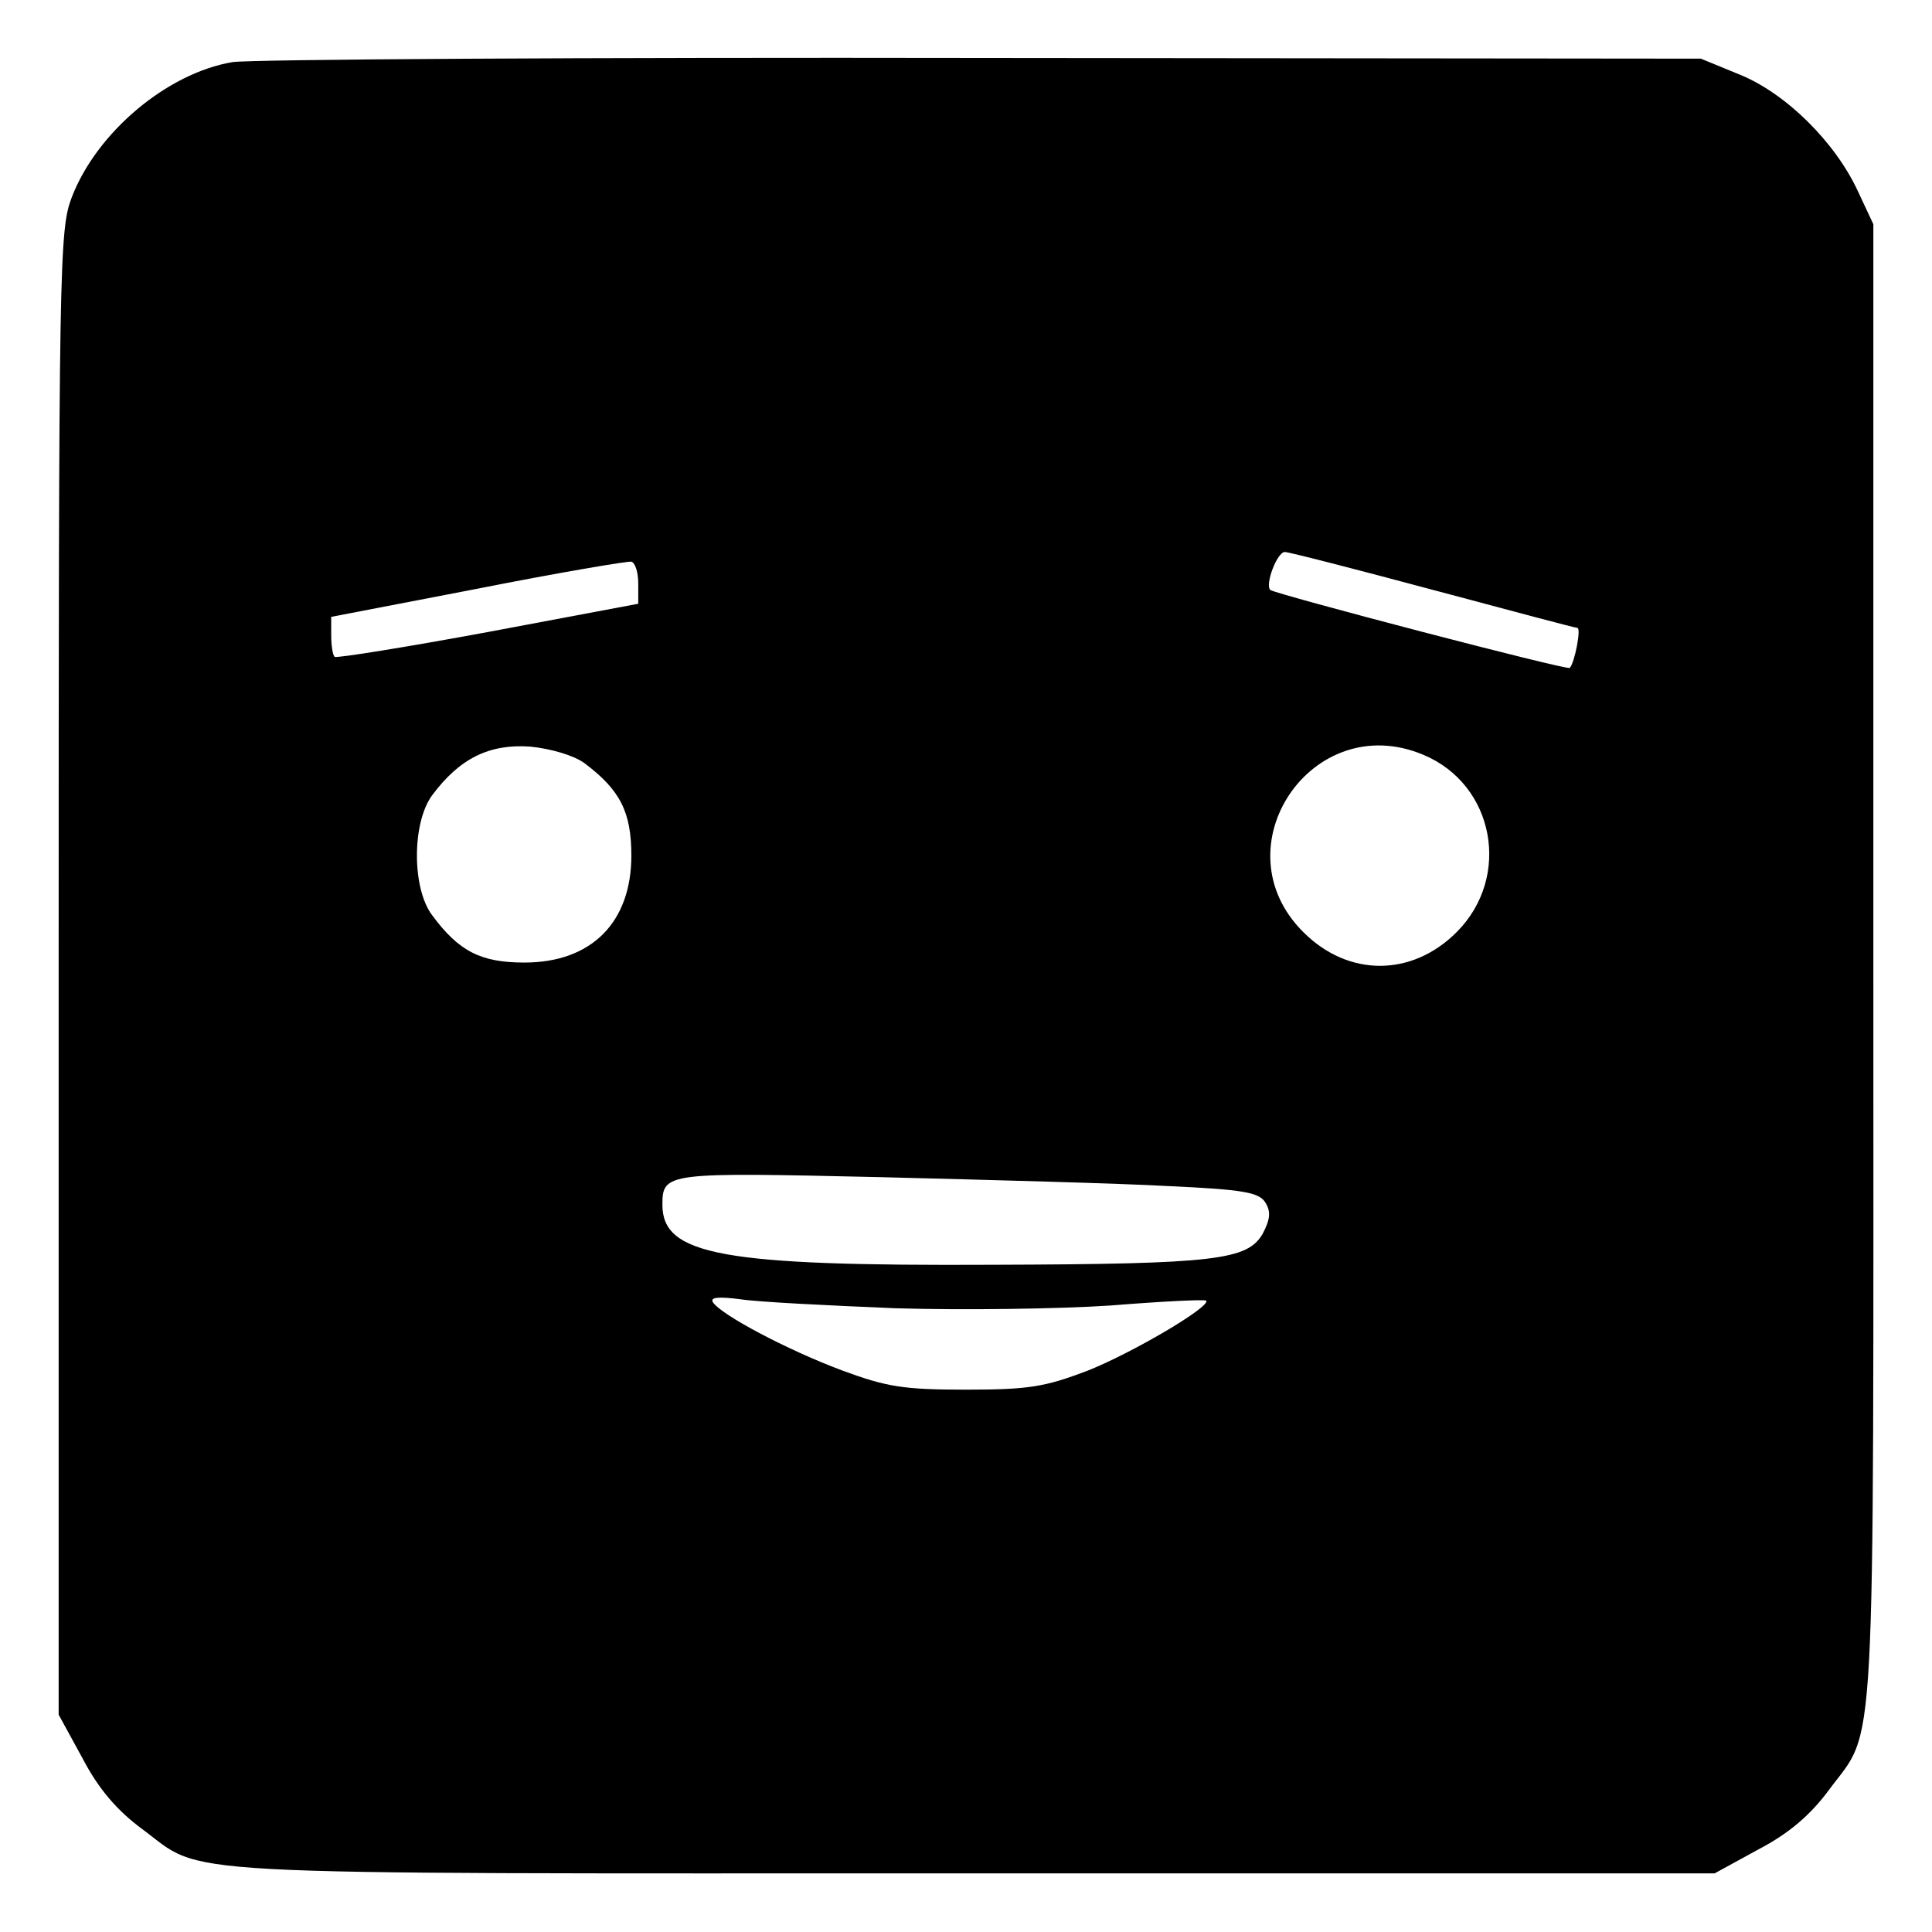
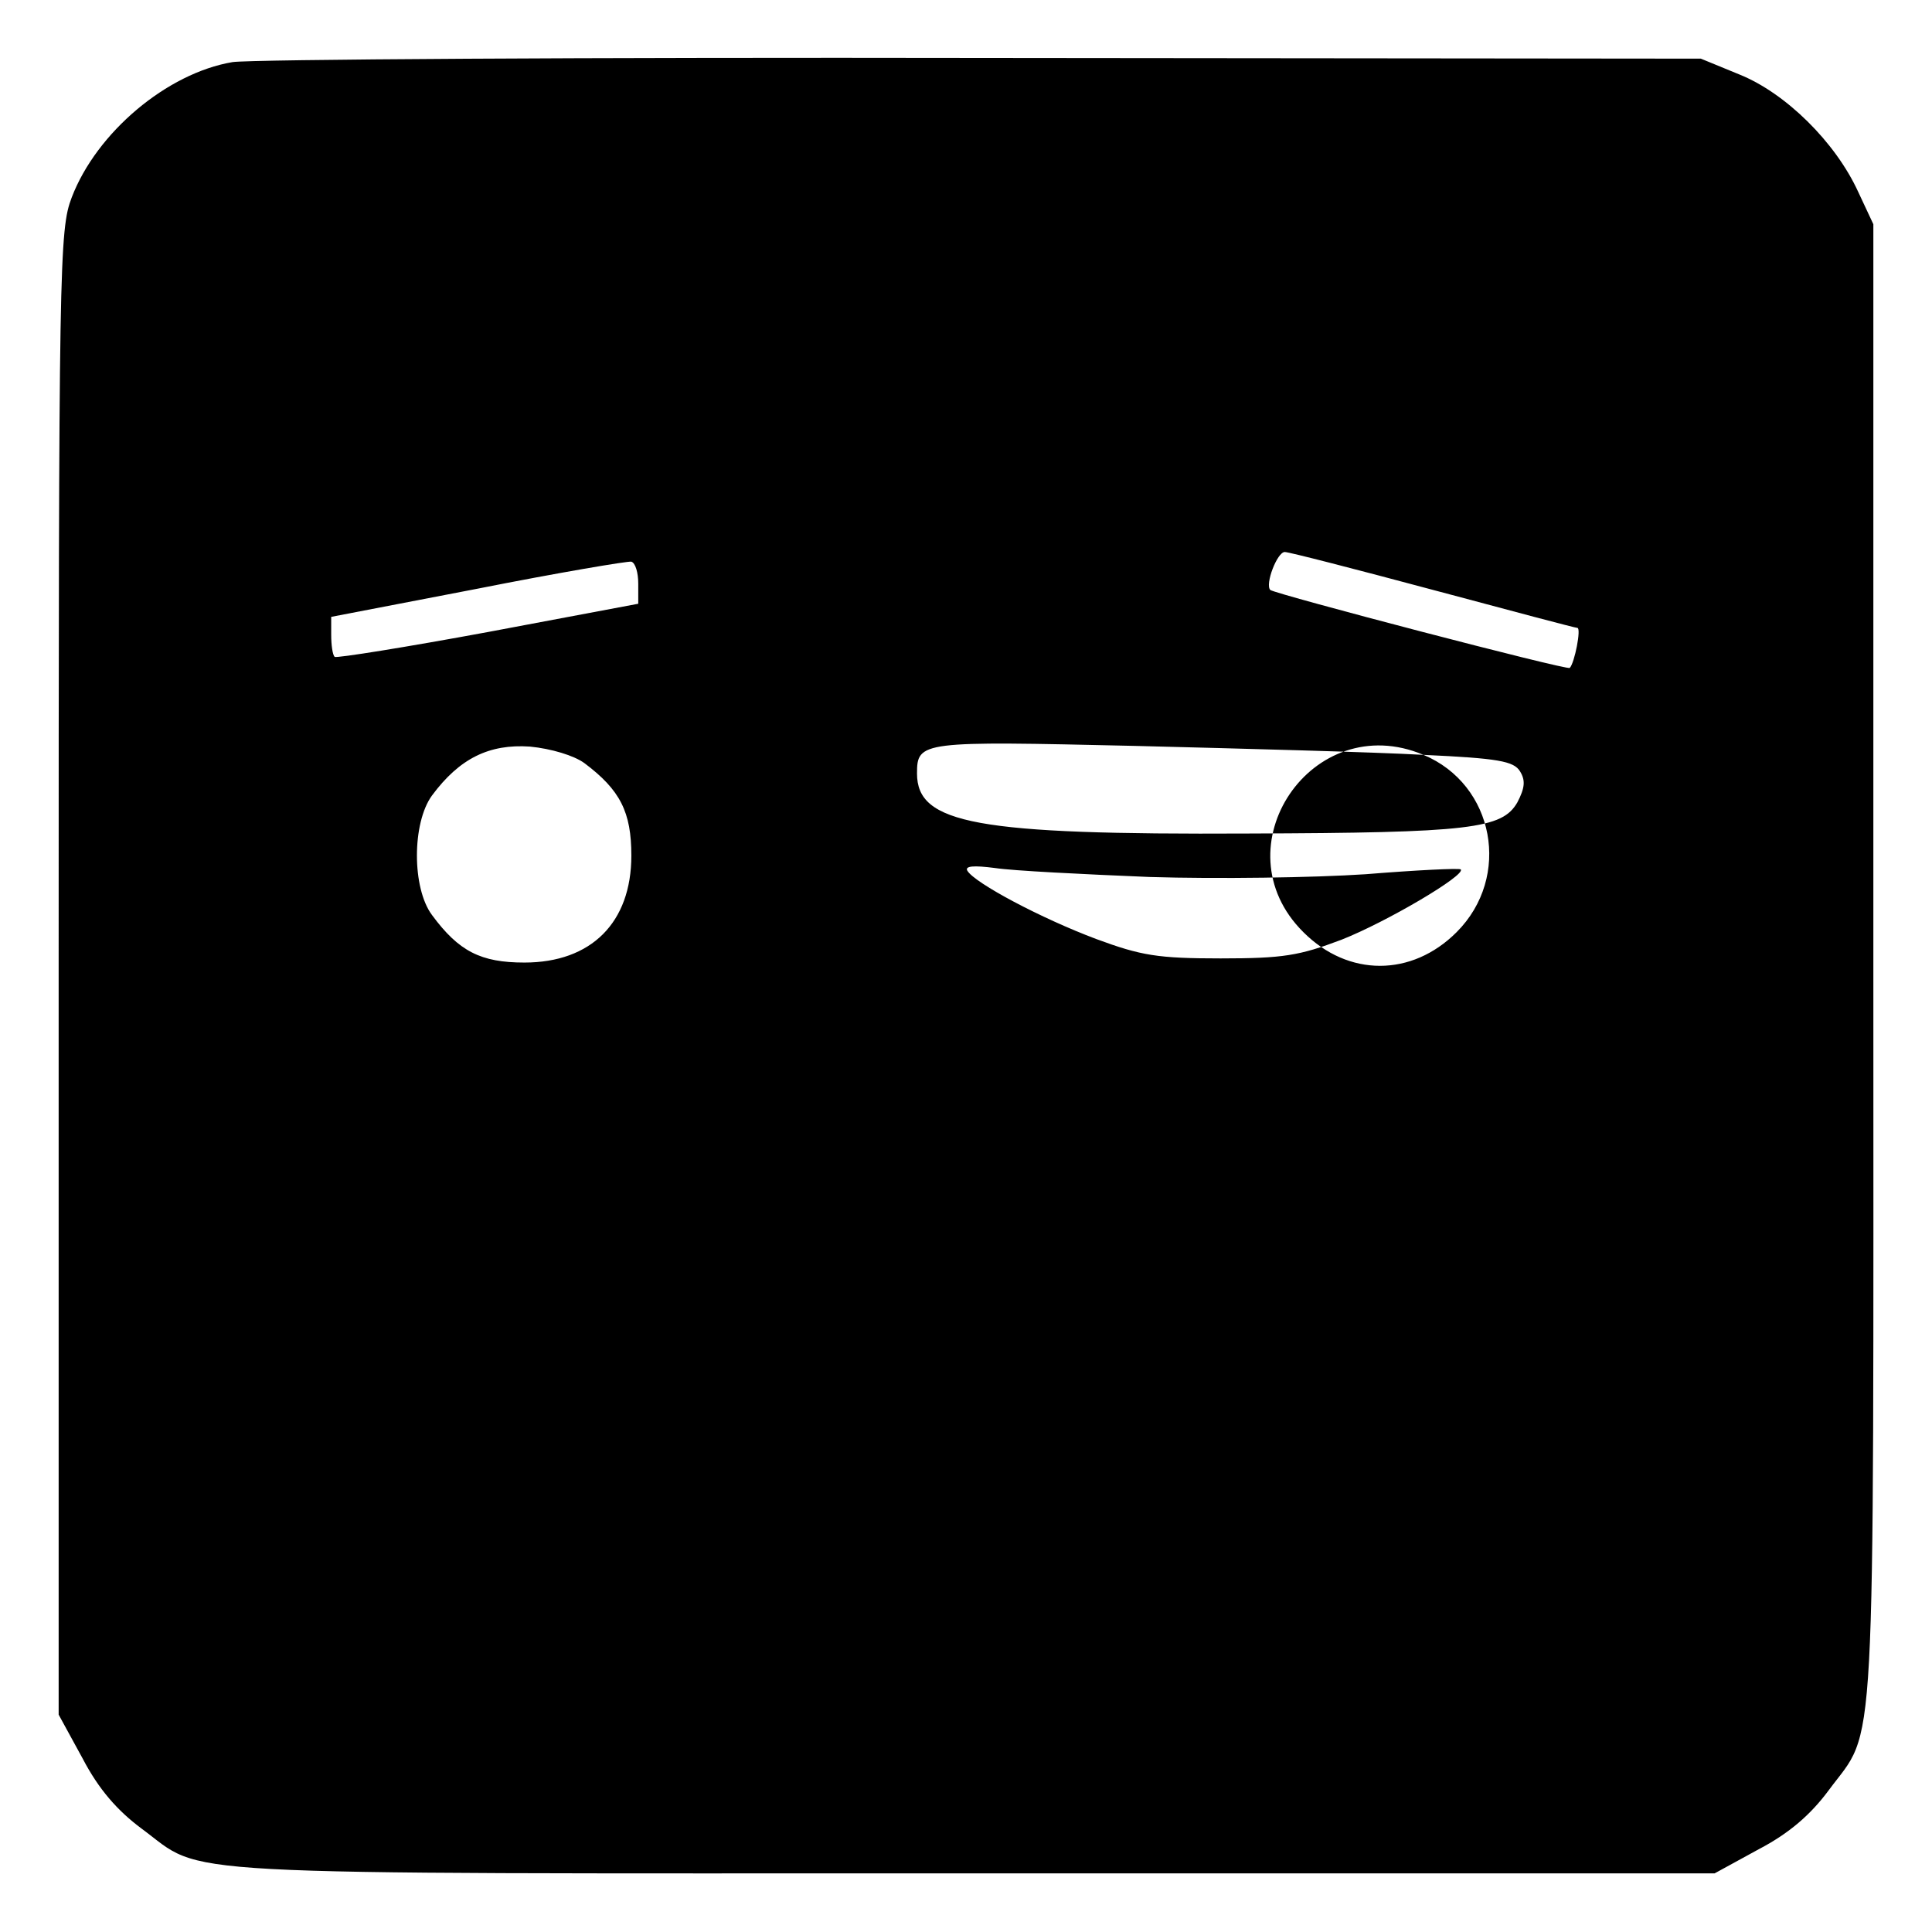
<svg xmlns="http://www.w3.org/2000/svg" version="1.0" width="280pt" height="280pt" viewBox="0 0 280 280" preserveAspectRatio="xMidYMid meet">
  <g transform="translate(0,280) scale(0.1,-0.1)" fill="#000000" stroke="none">
-     <path d="M337 2710 c-95 -16 -197 -102 -233 -196 -18 -47 -19 -91 -19 -1124 l0 -1075 35 -64 c23 -44 50 -75 85 -101 95 -70 9 -65 1200 -65 l1080 0 64 35 c44 23 75 50 101 85 70 95 65 9 65 1195 l0 1075 -22 47 c-33 72 -105 143 -172 170 l-56 23 -1040 1 c-572 1 -1061 -2 -1088 -6z m1740 -765 c112 -30 206 -55 209 -55 6 0 -4 -51 -11 -58 -3 -4 -427 107 -434 113 -8 8 10 55 21 55 6 0 103 -25 215 -55z m-1152 9 l0 -29 -218 -41 c-119 -22 -219 -38 -222 -36 -3 3 -5 17 -5 32 l0 26 213 41 c116 23 217 40 222 39 6 -2 10 -16 10 -32z m-78 -260 c52 -39 68 -71 68 -134 0 -97 -58 -155 -155 -155 -63 0 -95 16 -134 69 -29 39 -29 133 0 173 40 54 83 75 142 71 31 -3 64 -13 79 -24z m1216 12 c103 -43 128 -177 48 -257 -65 -65 -157 -65 -222 0 -124 123 13 325 174 257z m-369 -625 c108 -5 131 -9 140 -24 8 -13 7 -24 -4 -45 -22 -38 -67 -44 -390 -45 -394 -2 -480 14 -480 87 0 47 6 47 315 40 159 -4 348 -9 419 -13z m-397 -177 c99 -3 238 -1 313 4 74 6 136 9 138 7 8 -8 -107 -76 -173 -102 -61 -23 -84 -27 -175 -27 -91 0 -115 4 -180 28 -80 30 -176 81 -187 99 -4 7 9 8 40 4 26 -4 127 -9 224 -13z" />
+     <path d="M337 2710 c-95 -16 -197 -102 -233 -196 -18 -47 -19 -91 -19 -1124 l0 -1075 35 -64 c23 -44 50 -75 85 -101 95 -70 9 -65 1200 -65 l1080 0 64 35 c44 23 75 50 101 85 70 95 65 9 65 1195 l0 1075 -22 47 c-33 72 -105 143 -172 170 l-56 23 -1040 1 c-572 1 -1061 -2 -1088 -6z m1740 -765 c112 -30 206 -55 209 -55 6 0 -4 -51 -11 -58 -3 -4 -427 107 -434 113 -8 8 10 55 21 55 6 0 103 -25 215 -55z m-1152 9 l0 -29 -218 -41 c-119 -22 -219 -38 -222 -36 -3 3 -5 17 -5 32 l0 26 213 41 c116 23 217 40 222 39 6 -2 10 -16 10 -32z m-78 -260 c52 -39 68 -71 68 -134 0 -97 -58 -155 -155 -155 -63 0 -95 16 -134 69 -29 39 -29 133 0 173 40 54 83 75 142 71 31 -3 64 -13 79 -24z m1216 12 c103 -43 128 -177 48 -257 -65 -65 -157 -65 -222 0 -124 123 13 325 174 257z c108 -5 131 -9 140 -24 8 -13 7 -24 -4 -45 -22 -38 -67 -44 -390 -45 -394 -2 -480 14 -480 87 0 47 6 47 315 40 159 -4 348 -9 419 -13z m-397 -177 c99 -3 238 -1 313 4 74 6 136 9 138 7 8 -8 -107 -76 -173 -102 -61 -23 -84 -27 -175 -27 -91 0 -115 4 -180 28 -80 30 -176 81 -187 99 -4 7 9 8 40 4 26 -4 127 -9 224 -13z" />
  </g>
</svg>